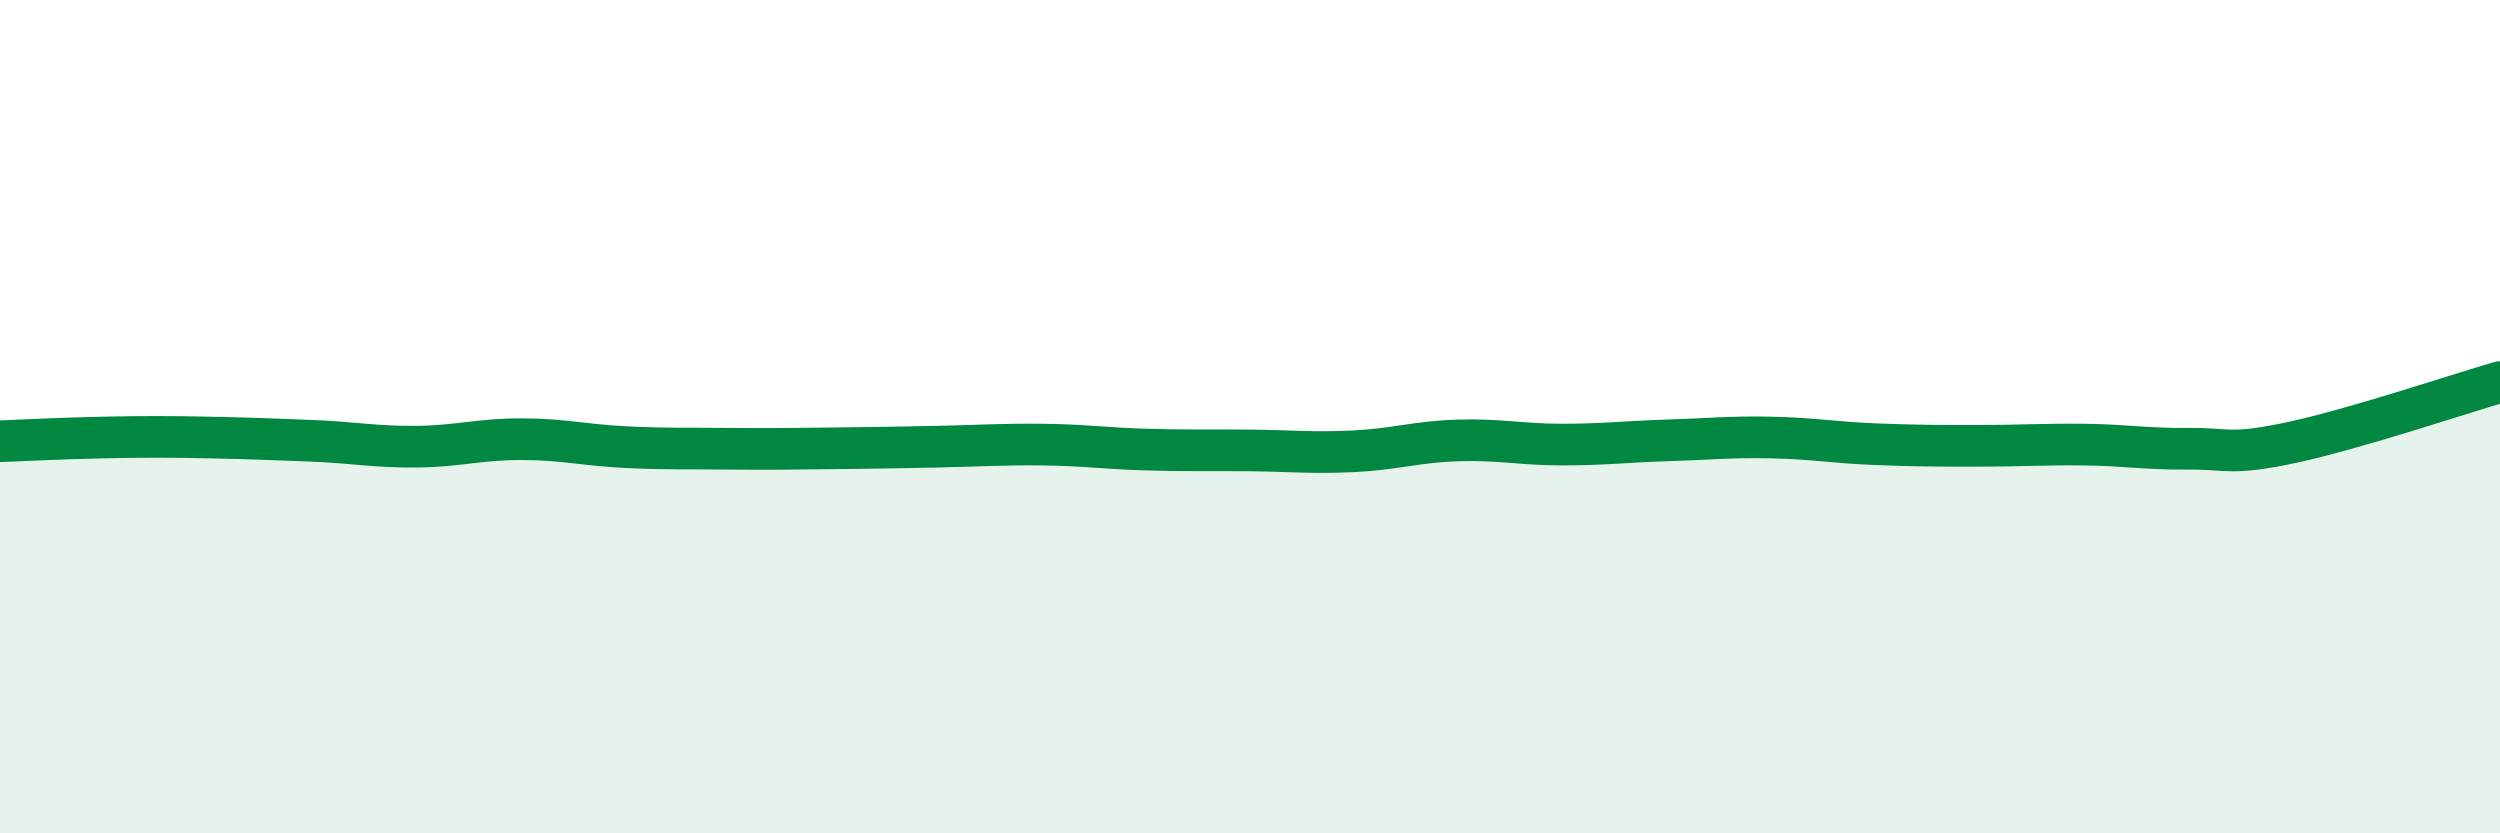
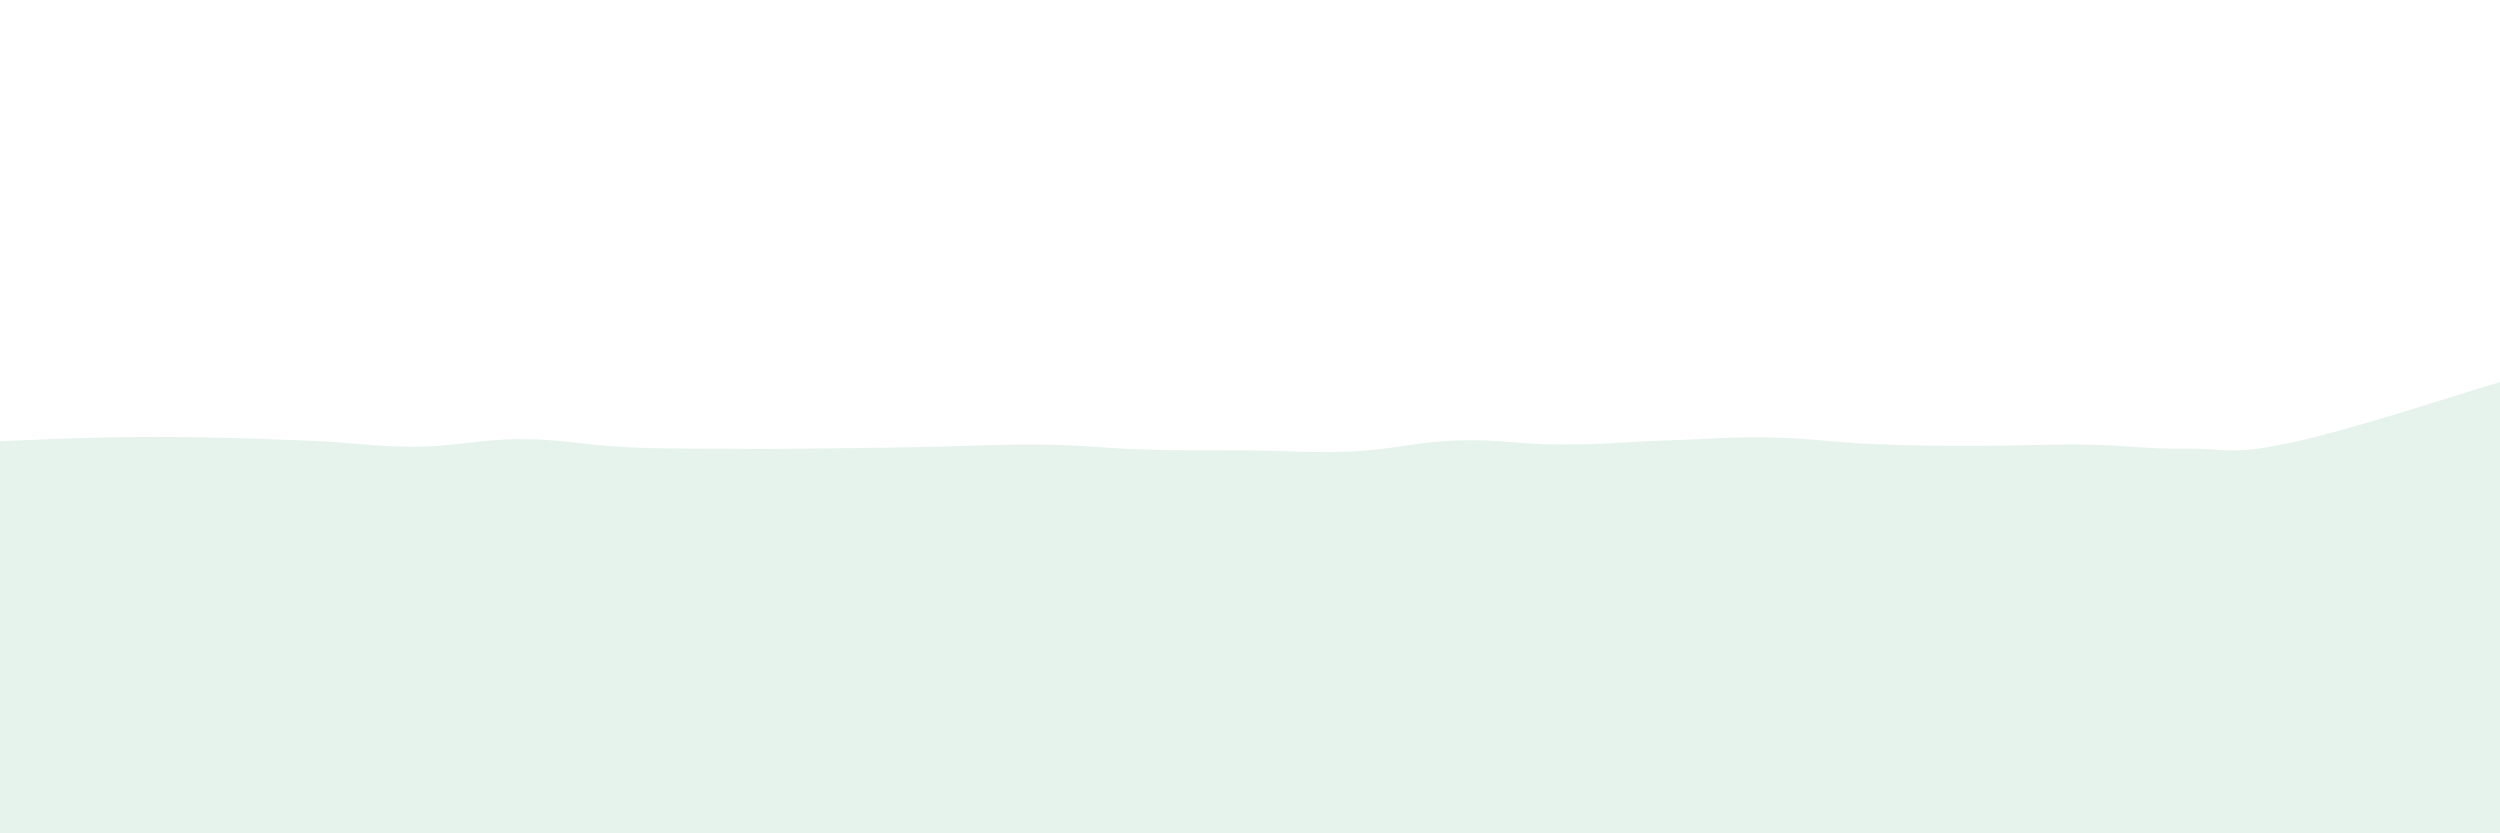
<svg xmlns="http://www.w3.org/2000/svg" width="60" height="20" viewBox="0 0 60 20">
  <path d="M 0,10.59 C 0.5,10.57 1.5,10.52 2.5,10.5 C 3.5,10.48 4,10.48 5,10.5 C 6,10.52 6.5,10.54 7.5,10.58 C 8.5,10.62 9,10.73 10,10.72 C 11,10.71 11.5,10.54 12.5,10.54 C 13.5,10.54 14,10.68 15,10.73 C 16,10.78 16.5,10.76 17.5,10.77 C 18.5,10.78 19,10.77 20,10.76 C 21,10.75 21.5,10.74 22.5,10.72 C 23.5,10.7 24,10.66 25,10.67 C 26,10.68 26.5,10.76 27.5,10.79 C 28.5,10.82 29,10.8 30,10.81 C 31,10.82 31.5,10.88 32.5,10.83 C 33.5,10.78 34,10.6 35,10.57 C 36,10.54 36.5,10.67 37.5,10.67 C 38.5,10.67 39,10.6 40,10.57 C 41,10.54 41.5,10.48 42.5,10.5 C 43.5,10.52 44,10.62 45,10.66 C 46,10.7 46.5,10.7 47.5,10.7 C 48.5,10.7 49,10.66 50,10.67 C 51,10.68 51.5,10.78 52.5,10.77 C 53.5,10.76 53.5,10.94 55,10.62 C 56.5,10.3 59,9.46 60,9.17L60 20L0 20Z" fill="#008740" opacity="0.1" stroke-linecap="round" stroke-linejoin="round" />
-   <path d="M 0,10.59 C 0.5,10.57 1.5,10.52 2.5,10.5 C 3.5,10.48 4,10.48 5,10.5 C 6,10.52 6.5,10.54 7.5,10.58 C 8.5,10.62 9,10.73 10,10.72 C 11,10.71 11.5,10.54 12.5,10.54 C 13.5,10.54 14,10.68 15,10.73 C 16,10.78 16.5,10.76 17.5,10.77 C 18.5,10.78 19,10.77 20,10.76 C 21,10.75 21.5,10.74 22.5,10.72 C 23.5,10.7 24,10.66 25,10.67 C 26,10.68 26.5,10.76 27.5,10.79 C 28.5,10.82 29,10.8 30,10.81 C 31,10.82 31.5,10.88 32.5,10.83 C 33.5,10.78 34,10.6 35,10.57 C 36,10.54 36.5,10.67 37.5,10.67 C 38.5,10.67 39,10.6 40,10.57 C 41,10.54 41.5,10.48 42.5,10.5 C 43.5,10.52 44,10.62 45,10.66 C 46,10.7 46.5,10.7 47.5,10.7 C 48.5,10.7 49,10.66 50,10.67 C 51,10.68 51.5,10.78 52.5,10.77 C 53.5,10.76 53.5,10.94 55,10.62 C 56.5,10.3 59,9.46 60,9.17" stroke="#008740" stroke-width="1" fill="none" stroke-linecap="round" stroke-linejoin="round" />
</svg>